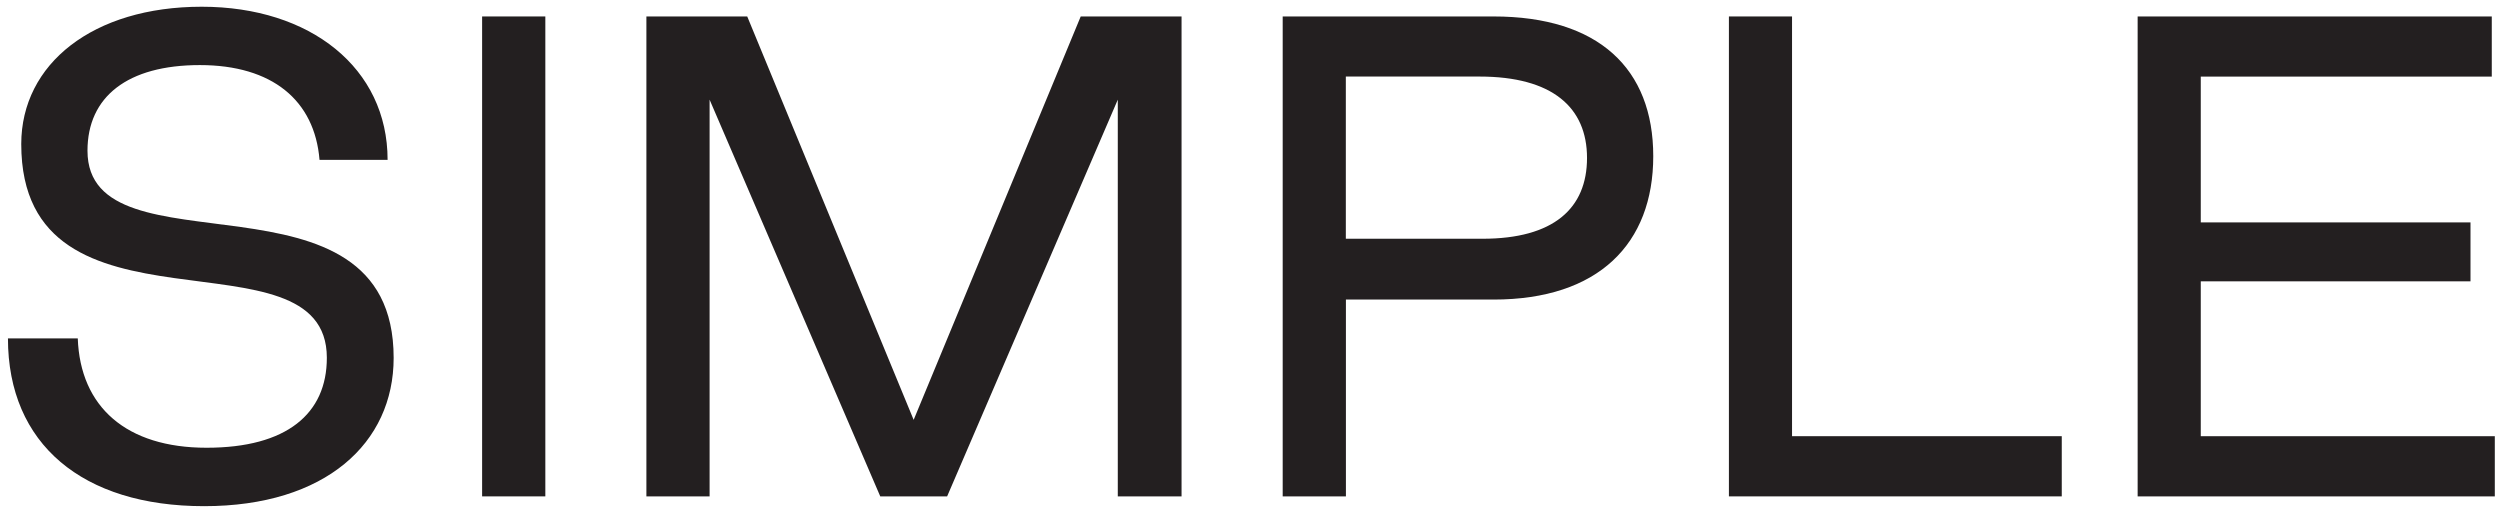
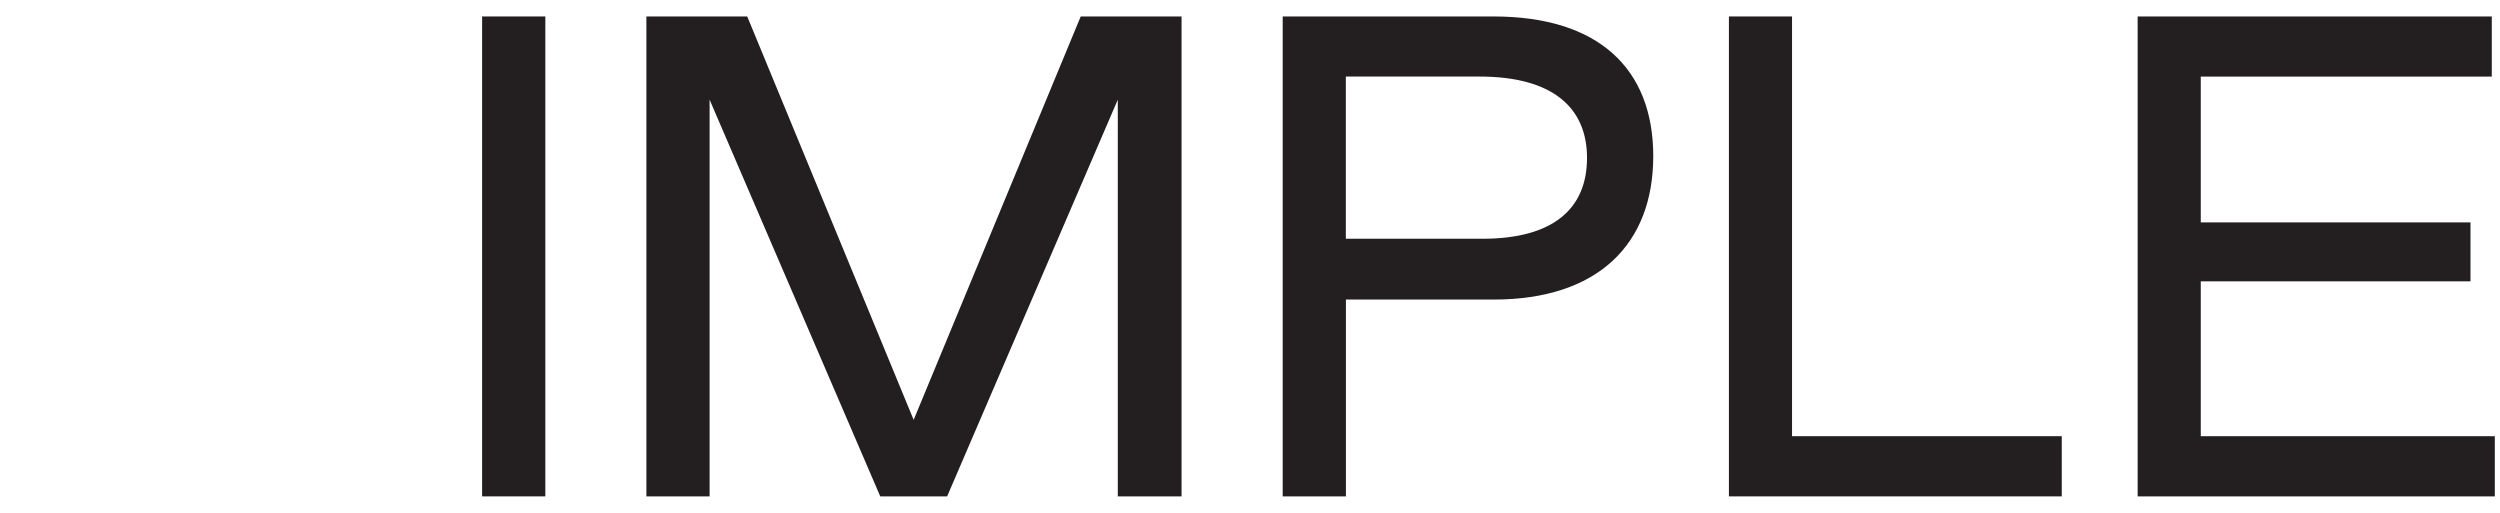
<svg xmlns="http://www.w3.org/2000/svg" width="156" height="32" viewBox="0 0 156 32" fill="none">
  <g clip-path="url(#clip0_0_40)">
-     <path d="M0.496 21.116H4.853C5.007 25.398 7.887 27.939 12.89 27.939C17.894 27.939 20.395 25.816 20.395 22.329C20.395 13.953 1.326 21.877 1.326 8.985C1.331 3.981 5.803 0.42 12.587 0.42C19.371 0.42 24.186 4.25 24.186 9.974H19.938C19.634 6.259 16.983 4.061 12.472 4.061C7.961 4.061 5.459 6.03 5.459 9.407C5.459 17.365 24.564 9.825 24.564 22.334C24.564 27.641 20.316 31.585 12.736 31.585C5.156 31.585 0.496 27.711 0.496 21.116Z" fill="#231F20" />
    <path d="M34.029 1.027H30.084V30.974H34.029V1.027Z" fill="#231F20" />
    <path d="M40.335 1.027H46.627L57.012 26.199L67.437 1.027H73.729V30.974H69.75V6.219L59.101 30.974H54.928L44.279 6.219V30.974H40.335V1.027Z" fill="#231F20" />
    <path d="M92.51 14.898C96.946 14.898 99.03 13.003 99.03 9.855C99.03 6.707 96.872 4.777 92.321 4.777H83.98V14.898H92.51ZM80.04 1.027H93.196C99.756 1.027 103.163 4.289 103.163 9.746C103.163 15.202 99.751 18.693 93.196 18.693H83.985V30.974H80.04V1.027Z" fill="#231F20" />
    <path d="M107.884 1.027H111.823V27.218H128.654V30.974H107.884V1.027Z" fill="#231F20" />
    <path d="M133.389 1.027V30.974H155.676V27.218H137.328V17.554H154.159V13.879H137.328V4.782H155.487V1.027H133.389Z" fill="#231F20" />
  </g>
  <defs>
    <clipPath id="clip0_0_40">
      <rect width="155.181" height="31.16" fill="white" transform="translate(0.496 0.42)" />
    </clipPath>
  </defs>
</svg>